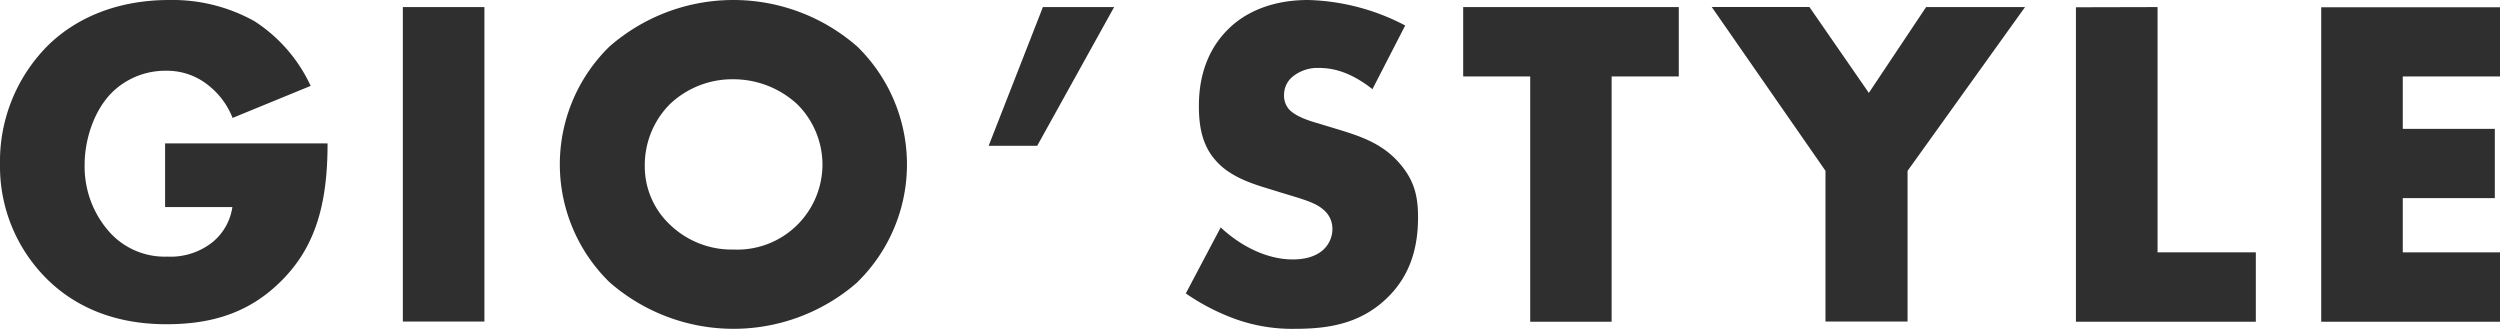
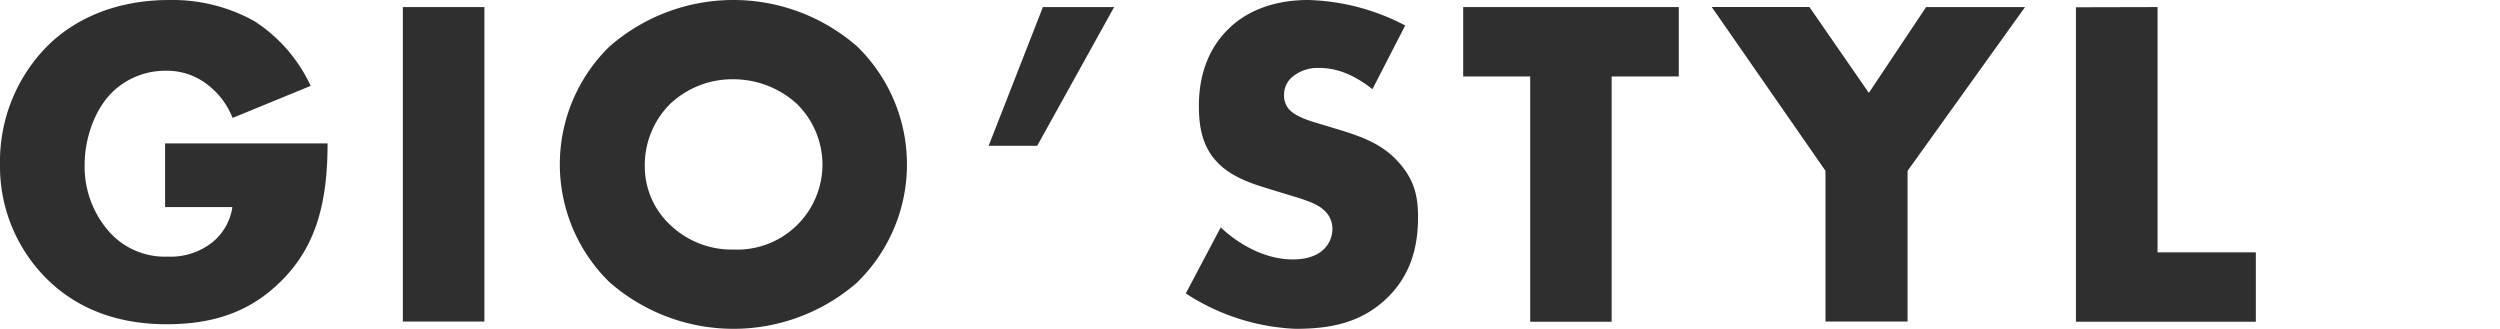
<svg xmlns="http://www.w3.org/2000/svg" viewBox="0 0 381.6 50.19">
  <defs>
    <style>.cls-1{fill:#2f2f2f;}</style>
  </defs>
  <title>GIO’STYLE назва</title>
  <g id="Layer_2" data-name="Layer 2">
    <g id="Layer_1-2" data-name="Layer 1">
      <path class="cls-1" d="M25.2,21.89H50c0,9.51-1.94,16.27-7.7,21.6-5,4.68-10.8,6-16.92,6-8.64,0-14.55-3.17-18.44-7.13A24.19,24.19,0,0,1,0,25.06a25,25,0,0,1,7.2-18C11.16,3.1,17.35,0,25.85,0a25.7,25.7,0,0,1,13,3.24,23.46,23.46,0,0,1,8.57,9.87L35.5,18A11.77,11.77,0,0,0,32,13.18a10.06,10.06,0,0,0-6.69-2.38,11.59,11.59,0,0,0-8.21,3.31c-2.81,2.81-4.18,7.28-4.18,11A15,15,0,0,0,16.78,35.5a11.34,11.34,0,0,0,8.78,3.67,10.28,10.28,0,0,0,6.91-2.23,8.53,8.53,0,0,0,3-5.33H25.2Z" />
      <path class="cls-1" d="M73.94,1.08v48H61.49v-48Z" />
      <path class="cls-1" d="M130.9,43.06a28.72,28.72,0,0,1-37.88,0A25.13,25.13,0,0,1,93,7.13a28.72,28.72,0,0,1,37.88,0,25.13,25.13,0,0,1,0,35.93ZM102.24,15.91a13.19,13.19,0,0,0-3.82,9.44,12.19,12.19,0,0,0,3.82,8.92A13.58,13.58,0,0,0,112,38.09a13,13,0,0,0,13.54-13,13,13,0,0,0-3.89-9.22A14.37,14.37,0,0,0,112,12.1,13.82,13.82,0,0,0,102.24,15.91Z" />
      <path class="cls-1" d="M159.19,1.08h10.87L158.32,22.25h-7.41Z" />
-       <path class="cls-1" d="M186.33,34.71c2.67,2.52,6.7,4.89,11,4.89,2.52,0,4-.79,4.83-1.65a4.3,4.3,0,0,0,1.22-3A3.76,3.76,0,0,0,202,32c-1.22-1.08-3.09-1.58-6.19-2.52l-3.24-1c-2-.64-5-1.72-6.91-3.88C183.24,22,183,18.58,183,16.13c0-5.9,2.3-9.51,4.39-11.59C189.79,2.09,193.82,0,199.66,0a33.69,33.69,0,0,1,14.83,3.89l-5,9.72c-3.74-2.95-6.55-3.24-8.21-3.24a6,6,0,0,0-4.1,1.44A3.56,3.56,0,0,0,196,14.4a3.23,3.23,0,0,0,.65,2.16c.36.43,1.22,1.3,4.18,2.16l3.81,1.15c3,.94,6.2,2,8.72,4.76s3.09,5.25,3.09,8.56c0,4.4-1.08,8.65-4.53,12.1-4.11,4.11-9.08,4.9-14.19,4.9a25.61,25.61,0,0,1-9.43-1.59A33.2,33.2,0,0,1,181,44.79Z" />
+       <path class="cls-1" d="M186.33,34.71c2.67,2.52,6.7,4.89,11,4.89,2.52,0,4-.79,4.83-1.65a4.3,4.3,0,0,0,1.22-3A3.76,3.76,0,0,0,202,32c-1.22-1.08-3.09-1.58-6.19-2.52l-3.24-1c-2-.64-5-1.72-6.91-3.88C183.24,22,183,18.58,183,16.13c0-5.9,2.3-9.51,4.39-11.59C189.79,2.09,193.82,0,199.66,0a33.69,33.69,0,0,1,14.83,3.89l-5,9.72c-3.74-2.95-6.55-3.24-8.21-3.24a6,6,0,0,0-4.1,1.44A3.56,3.56,0,0,0,196,14.4a3.23,3.23,0,0,0,.65,2.16c.36.43,1.22,1.3,4.18,2.16l3.81,1.15c3,.94,6.2,2,8.72,4.76s3.09,5.25,3.09,8.56c0,4.4-1.08,8.65-4.53,12.1-4.11,4.11-9.08,4.9-14.19,4.9A33.2,33.2,0,0,1,181,44.79Z" />
      <path class="cls-1" d="M246,11.67V49.11H233.57V11.67H223.34V1.08h32.91V11.67Z" />
      <path class="cls-1" d="M278.64,26.07l-17.36-25h14.91l9.07,13.11L294,1.08H309.1l-17.93,25v23H278.64Z" />
      <path class="cls-1" d="M329.33,1.08V38.52h15V49.11H316.87v-48Z" />
-       <path class="cls-1" d="M381.6,11.67H366.76v8h14.05V30.24H366.76v8.28H381.6V49.11H354.31v-48H381.6Z" />
    </g>
  </g>
</svg>